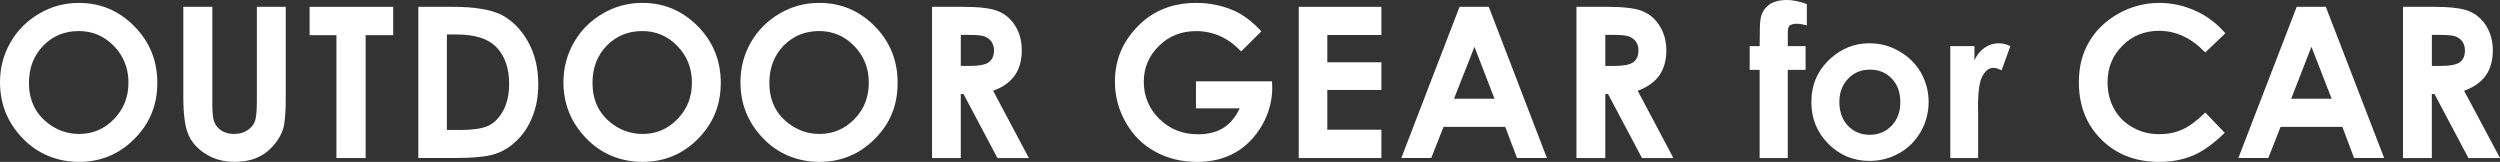
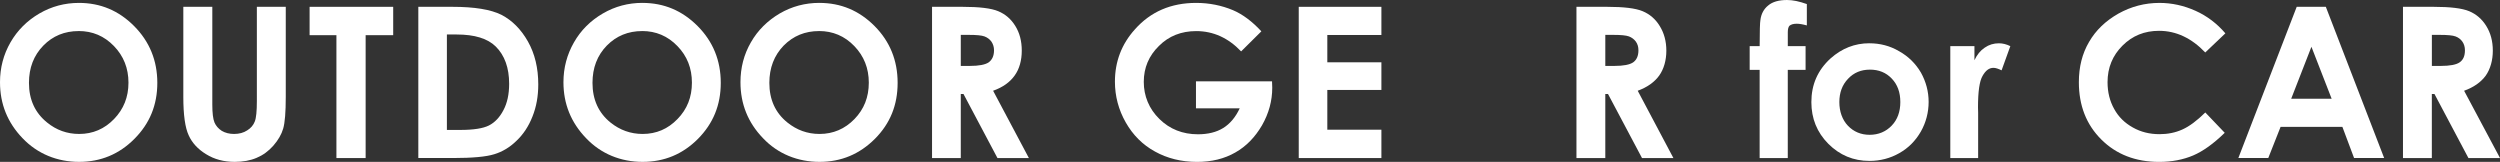
<svg xmlns="http://www.w3.org/2000/svg" id="_レイヤー_1" data-name="レイヤー_1" viewBox="0 0 912.46 59.09">
  <rect x="0" y="0" width="912.46" height="59.09" fill="#333333" stroke="none" />
  <defs>
    <style>      .cls-1 {        fill: #fff;      }    </style>
  </defs>
  <path class="cls-1" d="M28.8,1.06c7.83,0,14.53,2.79,20.16,8.46,5.62,5.65,8.46,12.58,8.46,20.72s-2.8,14.86-8.36,20.44c-5.53,5.57-12.27,8.4-20.19,8.4s-15.16-2.89-20.65-8.65C2.74,44.73,0,37.95,0,30.02c0-5.24,1.26-10.1,3.82-14.55,2.57-4.45,6.07-7.92,10.54-10.54,4.48-2.6,9.29-3.87,14.45-3.87ZM28.7,11.34c-5.11,0-9.44,1.77-12.89,5.31-3.48,3.57-5.24,8.1-5.24,13.59,0,6.11,2.21,10.92,6.61,14.47,3.39,2.76,7.28,4.18,11.71,4.18,5,0,9.23-1.82,12.73-5.44,3.5-3.61,5.27-8.01,5.27-13.27s-1.77-9.72-5.3-13.37c-3.54-3.66-7.81-5.48-12.89-5.48Z" />
  <path class="cls-1" d="M66.91,2.49h10.58v35.68c0,3.06.26,5.24.79,6.53.53,1.23,1.42,2.26,2.66,3.06,1.25.74,2.76,1.13,4.48,1.13,1.88,0,3.47-.43,4.8-1.3,1.34-.83,2.26-1.91,2.76-3.22.53-1.3.77-3.83.77-7.53V2.49h10.55v32.9c0,5.52-.31,9.39-.94,11.54-.62,2.14-1.83,4.21-3.58,6.22-1.77,2.01-3.8,3.49-6.1,4.45-2.27.99-4.98,1.48-8.03,1.48-4,0-7.46-.95-10.46-2.82-2.97-1.81-5.09-4.13-6.32-6.87-1.3-2.75-1.96-7.46-1.96-14.01V2.49Z" />
  <path class="cls-1" d="M113.01,2.49h30.5v10.35h-10.06v44.85h-10.66V12.84h-9.79V2.49Z" />
  <path class="cls-1" d="M152.67,2.49h12.46c8.03,0,13.97.97,17.89,2.92,3.89,2.02,7.13,5.26,9.66,9.72,2.53,4.49,3.78,9.72,3.78,15.69,0,4.26-.69,8.18-2.13,11.75-1.41,3.58-3.36,6.5-5.87,8.87-2.44,2.38-5.18,3.98-8.06,4.85-2.91.92-7.94,1.39-15.08,1.39h-12.64V2.49ZM163.11,12.58v34.84h4.89c4.8,0,8.28-.54,10.44-1.62,2.17-1.1,3.96-3,5.3-5.58,1.39-2.61,2.09-5.79,2.09-9.64,0-5.84-1.65-10.4-4.89-13.6-2.96-2.92-7.7-4.39-14.25-4.39h-3.57Z" />
  <path class="cls-1" d="M234.48,1.06c7.81,0,14.51,2.79,20.15,8.46,5.62,5.65,8.44,12.58,8.44,20.72s-2.79,14.86-8.32,20.44c-5.54,5.57-12.27,8.4-20.2,8.4s-15.16-2.89-20.64-8.65c-5.5-5.71-8.26-12.49-8.26-20.42,0-5.24,1.29-10.1,3.84-14.55,2.54-4.45,6.05-7.92,10.54-10.54,4.46-2.6,9.29-3.87,14.45-3.87ZM234.37,11.34c-5.11,0-9.42,1.77-12.9,5.31-3.48,3.57-5.22,8.1-5.22,13.59,0,6.11,2.19,10.92,6.56,14.47,3.43,2.76,7.36,4.18,11.73,4.18,5.01,0,9.24-1.82,12.73-5.44,3.53-3.61,5.27-8.01,5.27-13.27s-1.75-9.72-5.3-13.37c-3.53-3.66-7.83-5.48-12.88-5.48Z" />
  <path class="cls-1" d="M299.07,1.06c7.81,0,14.51,2.79,20.15,8.46,5.61,5.65,8.4,12.58,8.4,20.72s-2.74,14.86-8.3,20.44c-5.57,5.57-12.29,8.4-20.2,8.4s-15.2-2.89-20.64-8.65c-5.5-5.71-8.22-12.49-8.22-20.42,0-5.24,1.23-10.1,3.8-14.55,2.54-4.45,6.09-7.92,10.52-10.54,4.48-2.6,9.32-3.87,14.49-3.87ZM298.94,11.34c-5.14,0-9.42,1.77-12.92,5.31-3.45,3.57-5.22,8.1-5.22,13.59,0,6.11,2.18,10.92,6.58,14.47,3.44,2.76,7.32,4.18,11.73,4.18,4.98,0,9.24-1.82,12.76-5.44,3.5-3.61,5.23-8.01,5.23-13.27s-1.77-9.72-5.3-13.37c-3.52-3.66-7.84-5.48-12.88-5.48Z" />
  <path class="cls-1" d="M340.19,2.49h11.11c6.11,0,10.48.52,13.04,1.6,2.61,1.09,4.69,2.87,6.24,5.4,1.58,2.54,2.35,5.53,2.35,9s-.84,6.68-2.62,9.11c-1.73,2.42-4.32,4.27-7.84,5.52l13.06,24.57h-11.47l-12.4-23.38h-.99v23.38h-10.49V2.49ZM350.68,24.06h3.27c3.39,0,5.66-.45,6.93-1.32,1.23-.92,1.92-2.35,1.92-4.39,0-1.21-.34-2.26-.96-3.18-.61-.84-1.48-1.49-2.52-1.88-1.04-.39-2.96-.56-5.74-.56h-2.91v11.33Z" />
  <path class="cls-1" d="M460.36,11.45l-7.37,7.31c-4.67-4.91-10.15-7.41-16.39-7.41-5.41,0-9.98,1.78-13.6,5.41-3.69,3.6-5.54,7.97-5.54,13.12s1.91,9.84,5.71,13.55c3.78,3.73,8.52,5.58,14.05,5.58,3.69,0,6.77-.77,9.2-2.27,2.52-1.55,4.53-3.95,6.05-7.19h-15.96v-9.86h27.76l.08,2.3c0,4.82-1.25,9.4-3.75,13.77-2.51,4.28-5.71,7.63-9.72,9.89-4,2.3-8.66,3.44-13.99,3.44-5.72,0-10.85-1.29-15.34-3.78-4.49-2.45-8.05-6.02-10.67-10.62-2.62-4.61-3.95-9.57-3.95-14.9,0-7.3,2.43-13.68,7.29-19.07,5.71-6.44,13.16-9.66,22.34-9.66,4.78,0,9.29.91,13.47,2.66,3.53,1.51,7,4.09,10.35,7.72Z" />
  <path class="cls-1" d="M474.02,2.49h30.17v10.28h-19.74v9.97h19.74v10.09h-19.74v14.51h19.74v10.35h-30.17V2.49Z" />
-   <path class="cls-1" d="M532.71,2.49h10.67l21.22,55.19h-10.9l-4.31-11.38h-22.53l-4.49,11.38h-10.92l21.26-55.19ZM538.15,17.09l-7.45,18.94h14.77l-7.32-18.94Z" />
  <path class="cls-1" d="M575.38,2.49h11.15c6.13,0,10.44.52,13.01,1.6,2.6,1.09,4.69,2.87,6.23,5.4,1.58,2.54,2.42,5.53,2.42,9s-.88,6.68-2.62,9.11c-1.77,2.42-4.39,4.27-7.83,5.52l13.03,24.57h-11.46l-12.41-23.38h-.99v23.38h-10.53V2.49ZM585.91,24.06h3.28c3.39,0,5.65-.45,6.91-1.32,1.26-.92,1.9-2.35,1.9-4.39,0-1.21-.29-2.26-.95-3.18-.62-.84-1.48-1.49-2.51-1.88-1.06-.39-2.96-.56-5.75-.56h-2.88v11.33Z" />
  <path class="cls-1" d="M638.61,16.84h3.64c.01-5.36.09-8.53.27-9.5.26-2.23,1.23-4.05,2.84-5.34,1.58-1.35,3.91-2,6.87-2,2.15,0,4.5.51,7.24,1.48v7.8c-1.53-.43-2.74-.62-3.69-.62-1.21,0-2.06.25-2.65.74-.36.38-.61,1.13-.61,2.35v5.09s6.49,0,6.49,0v8.66h-6.5v32.19h-10.27V25.49h-3.64v-8.66Z" />
  <path class="cls-1" d="M682.28,15.8c3.86,0,7.49.91,10.84,2.88,3.43,1.91,6.05,4.53,7.98,7.8,1.86,3.34,2.82,6.92,2.82,10.72s-.96,7.49-2.83,10.8c-1.95,3.39-4.54,6.02-7.89,7.9-3.27,1.86-6.89,2.83-10.9,2.83-5.83,0-10.84-2.09-14.99-6.24-4.14-4.18-6.19-9.23-6.19-15.23,0-6.35,2.3-11.66,7.02-15.95,4.12-3.66,8.83-5.52,14.15-5.52ZM682.43,25.42c-3.17,0-5.83,1.1-7.92,3.33-2.13,2.22-3.18,5.08-3.18,8.49s1.04,6.45,3.13,8.65c2.09,2.18,4.74,3.31,7.93,3.31s5.92-1.13,8.05-3.35c2.12-2.21,3.15-5.1,3.15-8.61s-1.02-6.35-3.1-8.53c-2.1-2.23-4.76-3.3-8.06-3.3Z" />
  <path class="cls-1" d="M711.83,16.84h8.81v5.14c.93-2.01,2.18-3.54,3.74-4.58,1.58-1.1,3.3-1.6,5.19-1.6,1.35,0,2.7.32,4.17,1.04l-3.19,8.83c-1.17-.57-2.17-.91-2.96-.91-1.6,0-2.88.97-3.99,2.95-1.13,1.91-1.66,5.78-1.66,11.47l.05,1.99v16.52h-10.16V16.84Z" />
  <path class="cls-1" d="M812.21,12.18l-7.33,6.97c-5.01-5.26-10.64-7.9-16.87-7.9-5.31,0-9.72,1.79-13.33,5.4-3.62,3.6-5.46,8.06-5.46,13.34,0,3.67.83,6.96,2.43,9.79,1.58,2.89,3.86,5.11,6.79,6.74,2.92,1.66,6.16,2.45,9.75,2.45,3.04,0,5.83-.57,8.32-1.7,2.55-1.13,5.35-3.22,8.39-6.22l7.09,7.42c-4.09,3.98-7.9,6.72-11.53,8.27-3.65,1.54-7.77,2.35-12.42,2.35-8.59,0-15.66-2.75-21.11-8.19-5.47-5.45-8.18-12.4-8.18-20.91,0-5.56,1.22-10.42,3.71-14.67,2.49-4.32,6.09-7.72,10.71-10.35,4.66-2.6,9.68-3.91,14.99-3.91,4.54,0,8.92.97,13.19,2.89,4.19,1.88,7.84,4.66,10.88,8.22Z" />
  <path class="cls-1" d="M838.26,2.49h10.63l21.29,55.19h-10.98l-4.27-11.38h-22.55l-4.5,11.38h-10.92l21.3-55.19ZM843.63,17.09l-7.38,18.94h14.76l-7.37-18.94Z" />
  <path class="cls-1" d="M877.05,2.49h11.16c6.09,0,10.41.52,13.01,1.6,2.58,1.09,4.67,2.87,6.23,5.4,1.58,2.54,2.39,5.53,2.39,9s-.88,6.68-2.58,9.11c-1.78,2.42-4.41,4.27-7.9,5.52l13.11,24.57h-11.53l-12.4-23.38h-.96v23.38h-10.53V2.49ZM887.58,24.06h3.3c3.32,0,5.65-.45,6.87-1.32,1.31-.92,1.91-2.35,1.91-4.39,0-1.21-.31-2.26-.95-3.18-.58-.84-1.44-1.49-2.49-1.88-1.05-.39-2.96-.56-5.76-.56h-2.87v11.33Z" />
</svg>